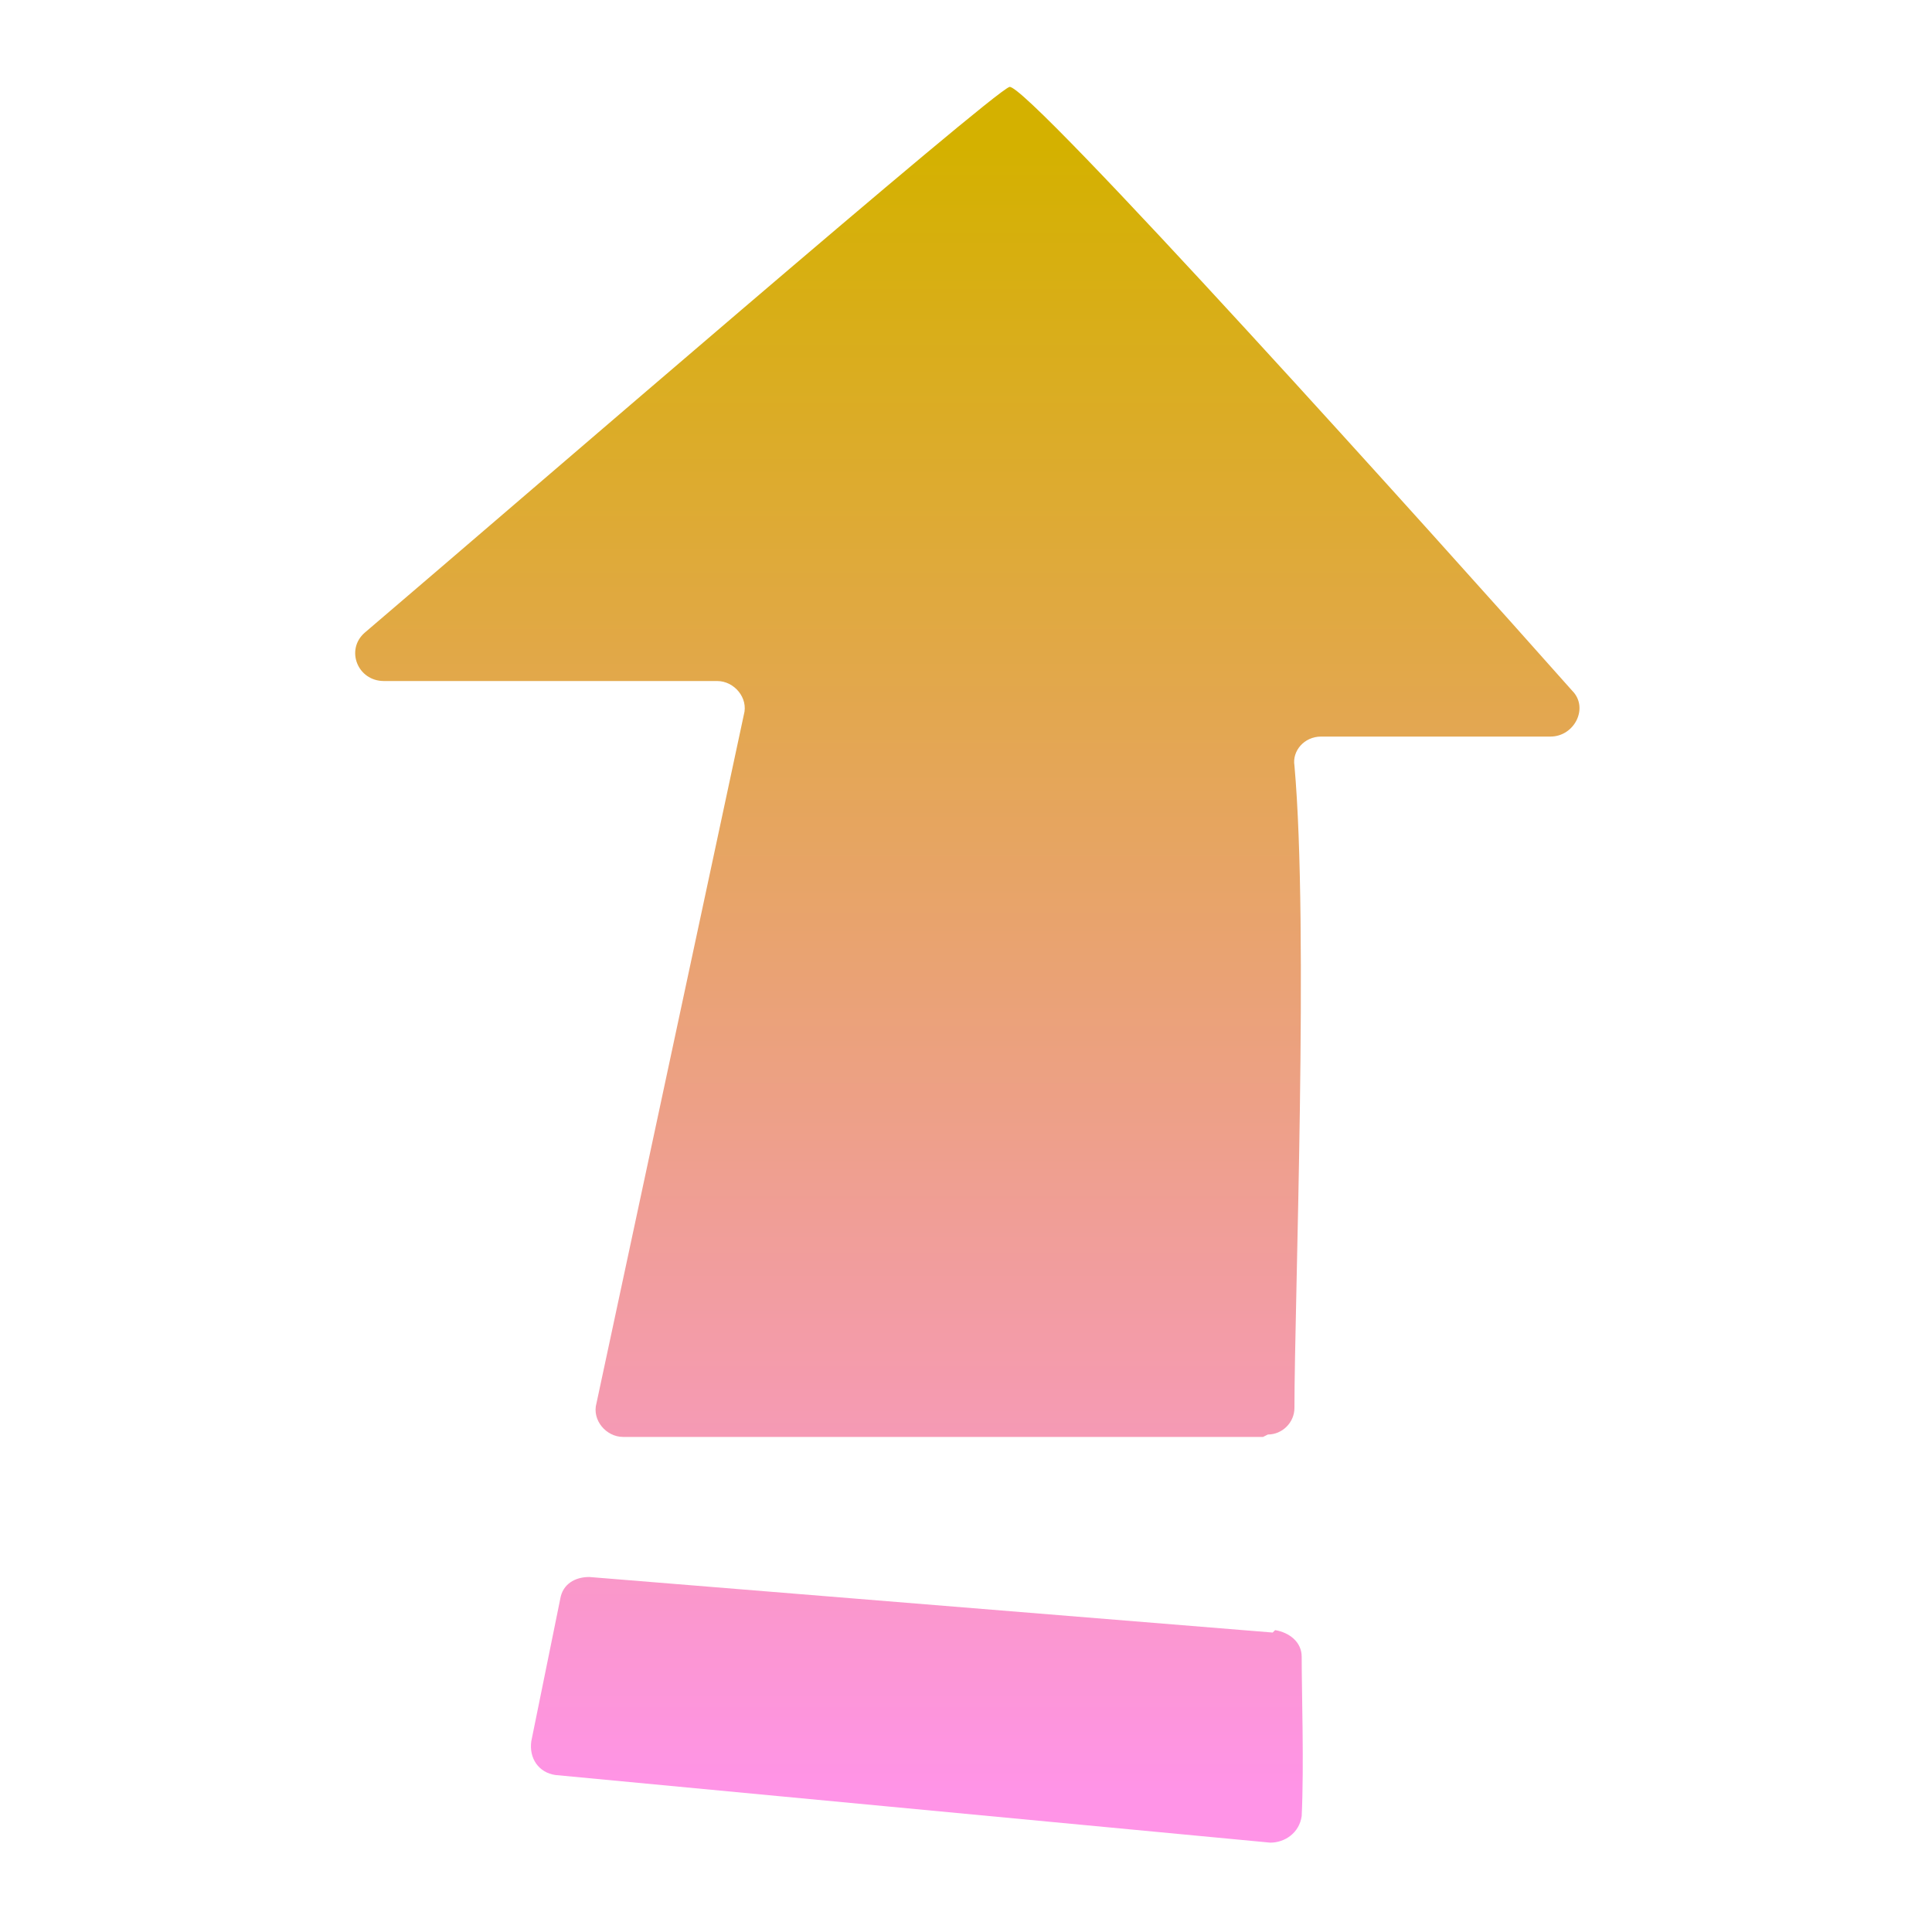
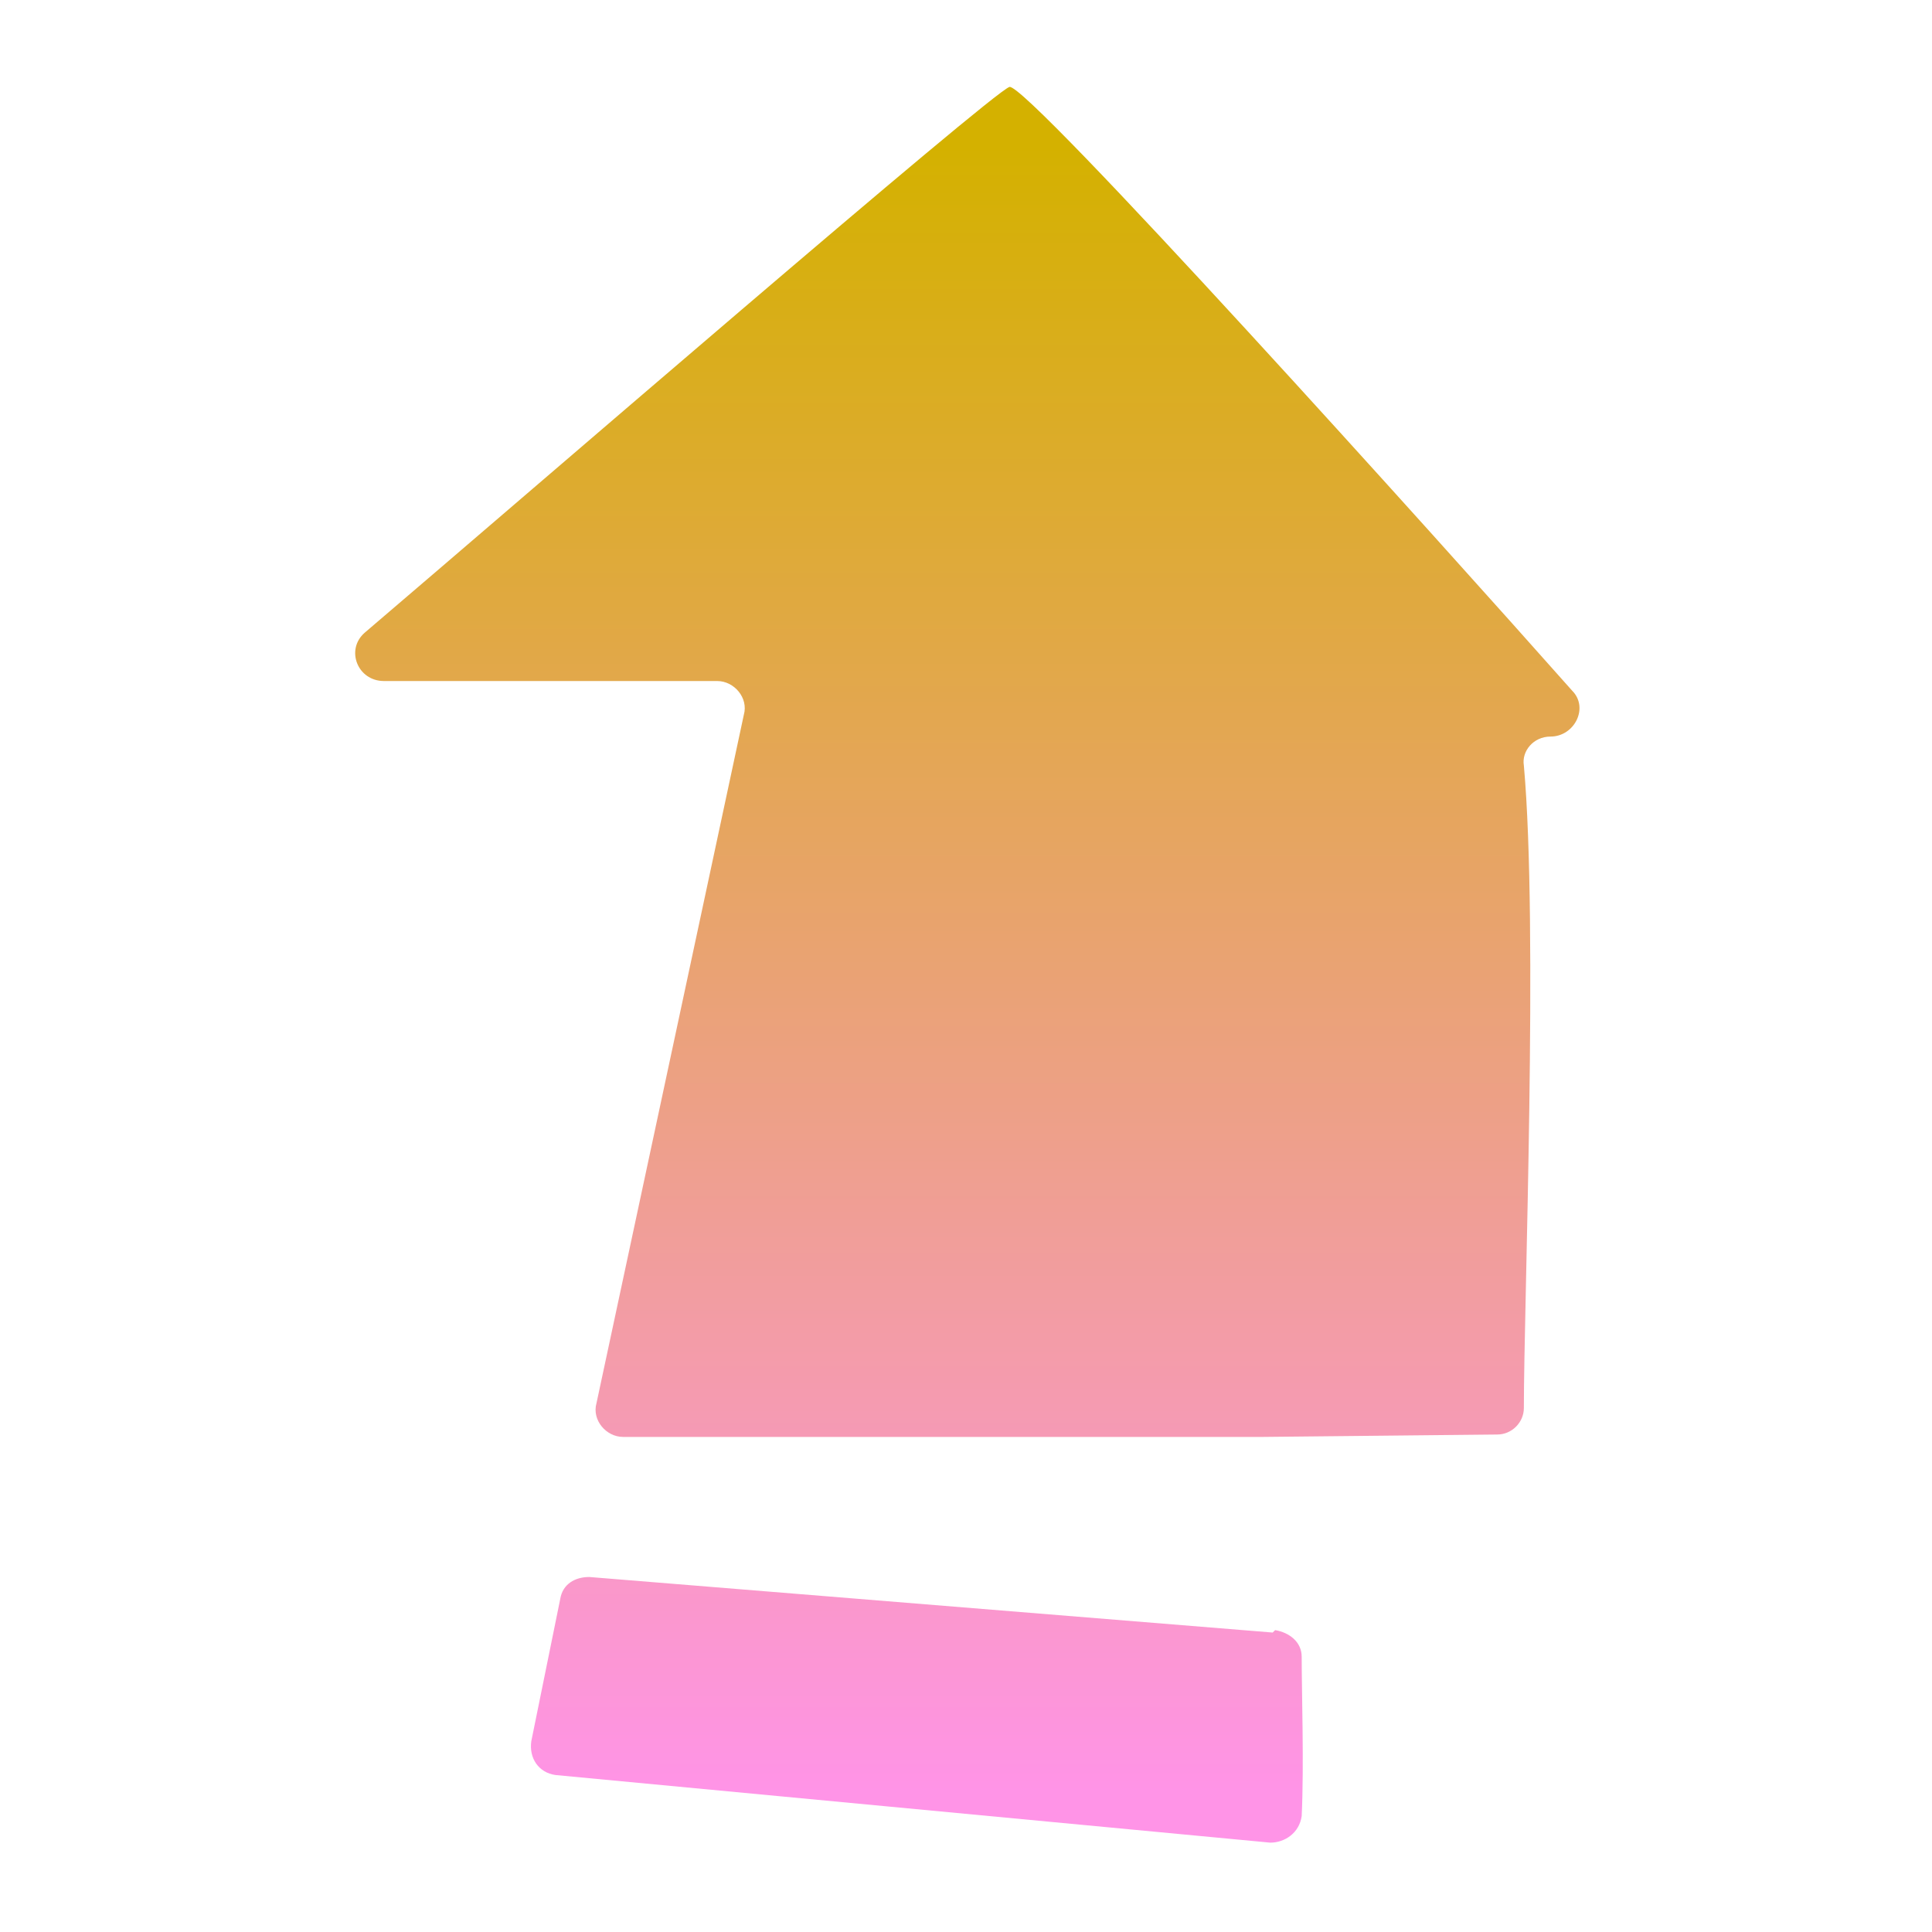
<svg xmlns="http://www.w3.org/2000/svg" id="_レイヤー_2" data-name="レイヤー_2" version="1.1" viewBox="0 0 80 80">
  <defs>
    <style>
      .st0 {
        fill: url(#_名称未設定グラデーション_7);
      }
    </style>
    <linearGradient id="_名称未設定グラデーション_7" data-name="名称未設定グラデーション 7" x1="40" y1="6.1" x2="40" y2="74.2" gradientUnits="userSpaceOnUse">
      <stop offset="0" stop-color="#d4b100" />
      <stop offset="1" stop-color="#ff94e7" />
    </linearGradient>
  </defs>
-   <path class="st0" d="M52.3,59.5h-26.5c-.7,0-1.3-.7-1.1-1.4l6.1-28.5c.2-.7-.4-1.4-1.1-1.4h-13.8c-1.1,0-1.6-1.3-.8-2,6.8-5.8,26-22.4,26.7-22.6.7-.2,17.8,18.8,23.3,25,.7.7.1,1.9-.9,1.9h-9.5c-.7,0-1.2.6-1.1,1.2.6,6.7,0,22.3,0,26.6,0,.6-.5,1.1-1.1,1.1ZM52.7,67.6l-28.3-2.3c-.6,0-1.1.3-1.2.9l-1.2,5.9c-.1.7.3,1.3,1,1.4l29.6,2.8c.6,0,1.2-.4,1.3-1.1.1-2.1,0-5.1,0-6.6,0-.6-.5-1-1.1-1.1Z" />
+   <path class="st0" d="M52.3,59.5h-26.5c-.7,0-1.3-.7-1.1-1.4l6.1-28.5c.2-.7-.4-1.4-1.1-1.4h-13.8c-1.1,0-1.6-1.3-.8-2,6.8-5.8,26-22.4,26.7-22.6.7-.2,17.8,18.8,23.3,25,.7.7.1,1.9-.9,1.9c-.7,0-1.2.6-1.1,1.2.6,6.7,0,22.3,0,26.6,0,.6-.5,1.1-1.1,1.1ZM52.7,67.6l-28.3-2.3c-.6,0-1.1.3-1.2.9l-1.2,5.9c-.1.7.3,1.3,1,1.4l29.6,2.8c.6,0,1.2-.4,1.3-1.1.1-2.1,0-5.1,0-6.6,0-.6-.5-1-1.1-1.1Z" />
</svg>